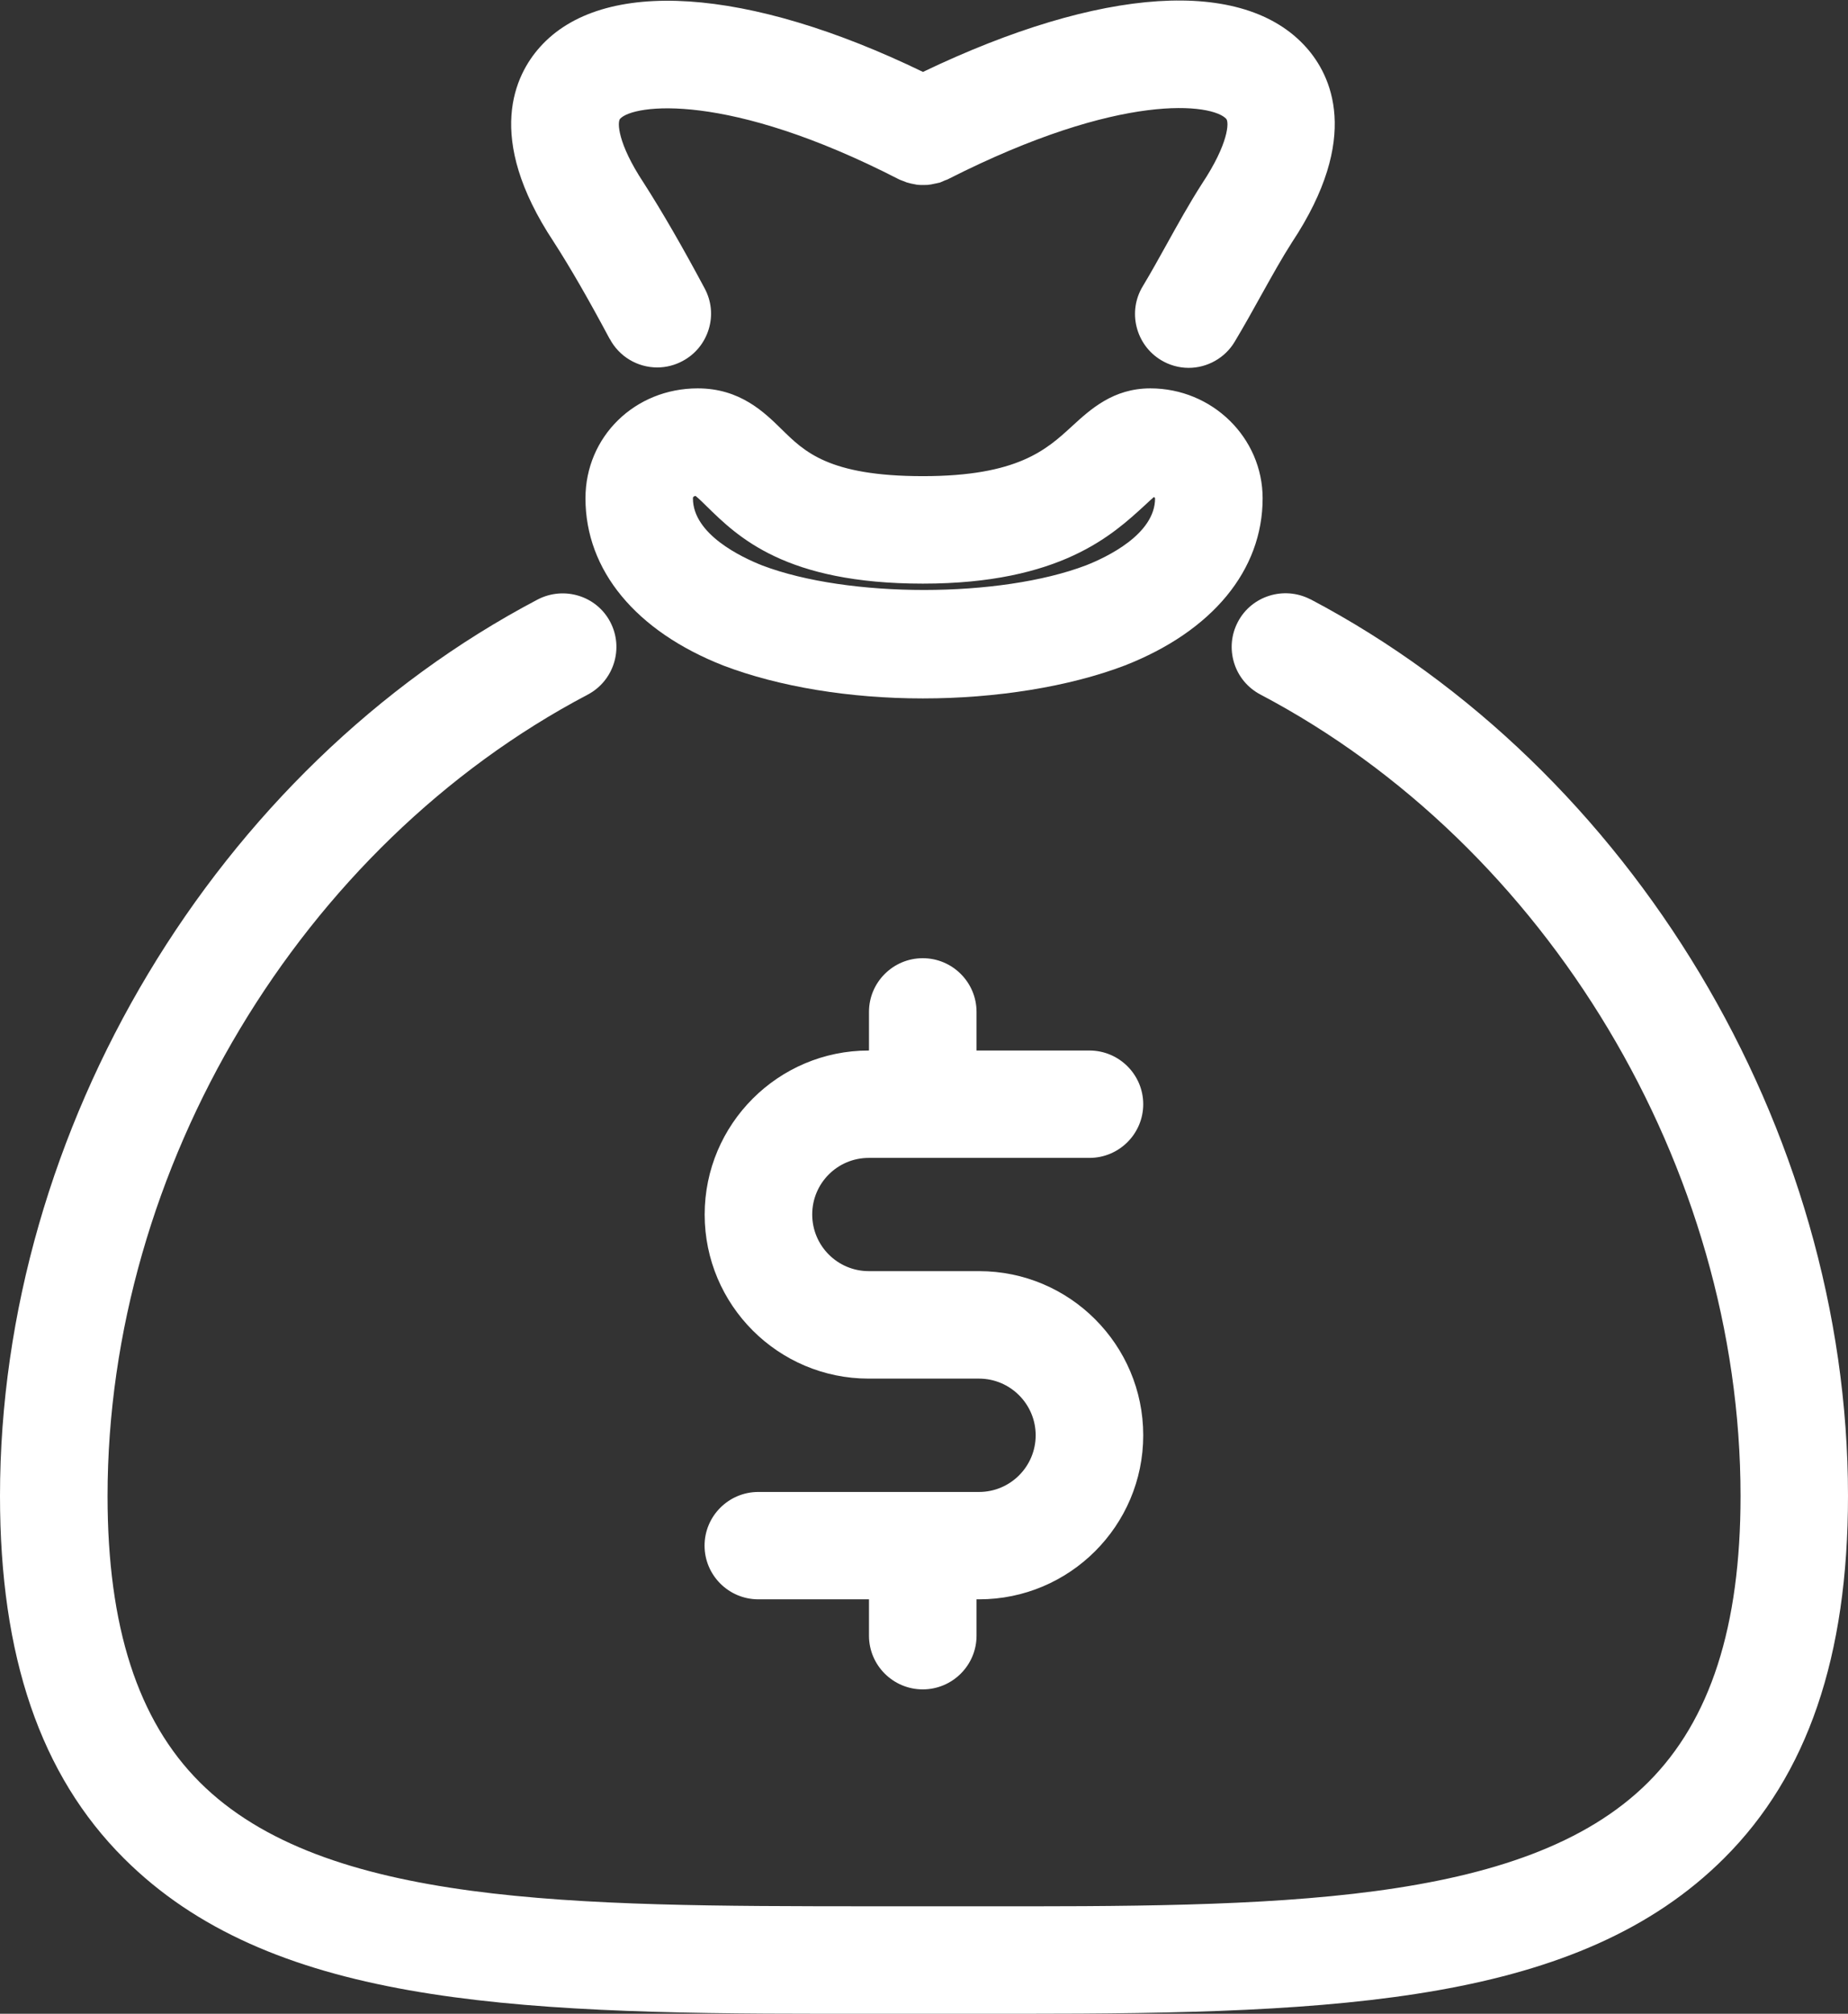
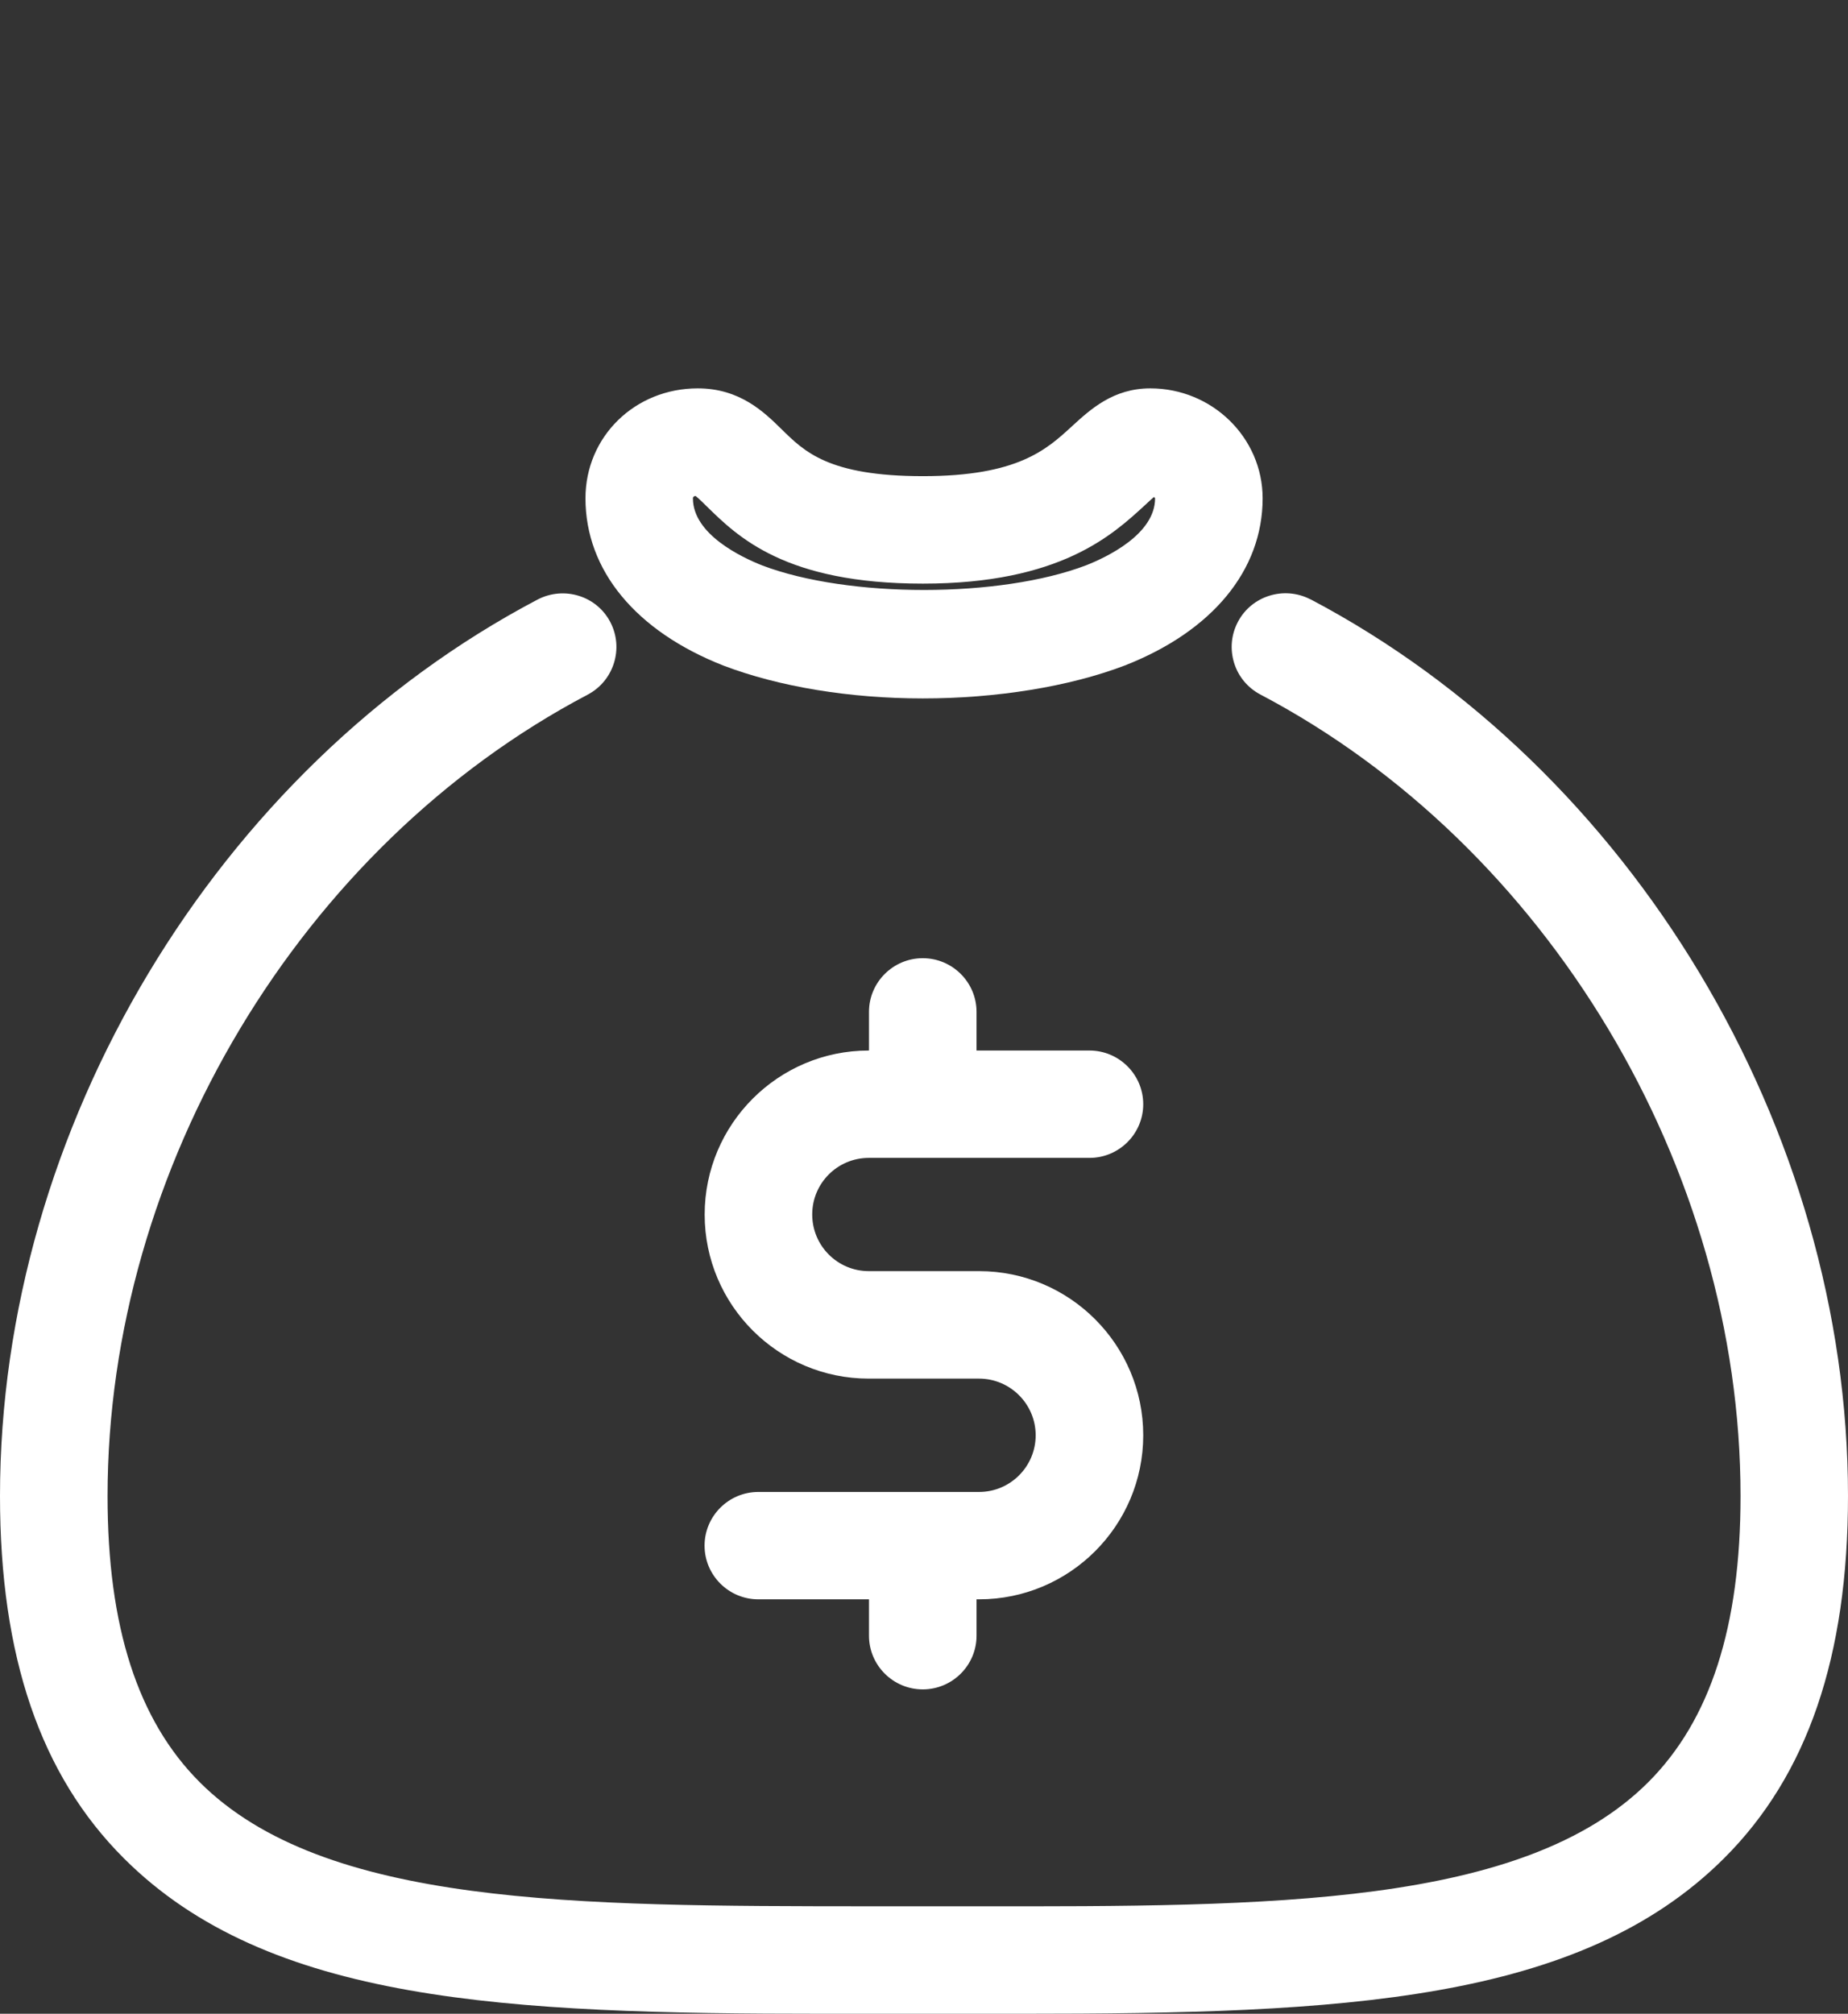
<svg xmlns="http://www.w3.org/2000/svg" id="_栝鍣_1" data-name="栝鍣 1" viewBox="0 0 179.38 195.43">
  <rect x="0" y="0" width="179.38" height="195.43" fill="#333333" stroke="none" />
  <defs>
    <style>
      .cls-1 {
        fill: #fff;
        stroke-width: 0px;
      }
    </style>
  </defs>
  <path class="cls-1" d="m84.33,112.37h21.42c2.88,0,5.22-2.34,5.22-5.21s-2.34-5.21-5.22-5.21h-10.96v-3.75c0-2.87-2.34-5.21-5.22-5.21s-5.22,2.34-5.22,5.21v3.75h-.03c-8.78,0-15.92,7.14-15.92,15.92s7.14,15.92,15.92,15.92h10.71c3.03,0,5.5,2.47,5.5,5.5s-2.46,5.5-5.5,5.5h-21.42c-2.88,0-5.22,2.34-5.22,5.21s2.34,5.21,5.22,5.21h10.74v3.53c0,2.87,2.34,5.21,5.22,5.21s5.22-2.34,5.22-5.21v-3.53h.25c8.78,0,15.93-7.14,15.93-15.92s-7.14-15.93-15.93-15.93h-10.71c-3.03,0-5.49-2.46-5.49-5.5s2.46-5.49,5.49-5.49Z" />
  <path class="cls-1" d="m122.56,48.36c0-5.88-4.89-10.67-10.9-10.67-3.61,0-5.82,2.04-7.61,3.68-2.47,2.27-5.27,4.84-14.46,4.84s-11.53-2.41-13.7-4.53c-1.71-1.68-4.06-3.99-8.16-3.99-6.11,0-10.9,4.69-10.9,10.67,0,6.98,4.88,12.9,13.41,16.24,5.39,2.05,12.25,3.18,19.34,3.18s14.19-1.13,19.61-3.2c8.5-3.33,13.37-9.25,13.37-16.22Zm-55.04-.23c.3.24.86.79,1.06.99,3.05,2.99,7.65,7.52,21,7.52s18.43-4.75,21.53-7.59c.42-.39.7-.65.9-.82.07.05.11.11.11.13,0,3.49-4.69,5.71-6.69,6.5-8.37,3.19-23.07,3.19-31.43.02-2.03-.8-6.74-3.03-6.74-6.52,0-.06,0-.19.26-.23Z" />
  <path class="cls-1" d="m127.19,58.16c-2.56-1.32-5.71-.33-7.03,2.19-.65,1.23-.78,2.64-.37,3.98.41,1.33,1.32,2.42,2.55,3.07,27.88,14.67,46.61,45.93,46.61,77.78,0,12.67-2.93,21.75-8.96,27.78-12.1,12.08-36.75,12.07-65.29,12.04h-10.44c-28.35-.02-52.81,0-64.86-12.03-6.03-6.02-8.96-15.11-8.96-27.78,0-31.85,18.73-63.11,46.61-77.78,2.54-1.34,3.52-4.5,2.19-7.04-1.32-2.54-4.48-3.52-7.05-2.19C20.97,74.6,0,109.57,0,145.18c0,15.58,3.93,27.09,12.03,35.17,14.02,14,37.02,15.08,67.98,15.08h9.57s9.61,0,9.61,0c31.06,0,54.13-1.08,68.17-15.1,8.09-8.07,12.02-19.57,12.02-35.16,0-35.61-20.97-70.58-52.19-87.02Z" />
-   <path class="cls-1" d="m59.19,32.89c.91,1.71,2.68,2.77,4.61,2.77.86,0,1.71-.22,2.45-.62,1.23-.65,2.13-1.75,2.54-3.08.41-1.33.27-2.74-.39-3.97-2.19-4.1-4.13-7.45-5.93-10.26-2.54-3.84-2.56-5.89-2.28-6.2,1.27-1.4,10.39-2.69,27.02,5.85.19.1.4.16.6.24.06.02.13.06.19.08.29.09.58.15.87.2.03,0,.06.01.09.02.29.04.58.04.88.03.05,0,.1,0,.15,0,.26-.02.51-.07.77-.13.09-.02.18-.03.28-.06.05-.02.11-.02.16-.03.17-.06.33-.14.49-.21.09-.04.18-.06.27-.1,16.98-8.63,25.78-7.33,27.07-5.88.28.31.24,2.37-2.35,6.28-1.23,1.91-2.39,4.01-3.44,5.9-.75,1.35-1.52,2.74-2.32,4.07-.72,1.19-.93,2.6-.59,3.95s1.18,2.49,2.37,3.21c.81.49,1.74.75,2.68.75,1.82,0,3.54-.97,4.47-2.54.91-1.52,1.78-3.08,2.52-4.42l.14-.25c.99-1.77,1.92-3.45,2.89-4.96,6.78-10.23,3.78-16.25,1.4-18.92-6.1-6.85-19.91-5.92-37.21,2.37C72.58-1.26,58.46-2.21,52.41,4.57c-2.4,2.68-5.41,8.7,1.31,18.86,1.64,2.54,3.42,5.64,5.46,9.46Z" />
</svg>